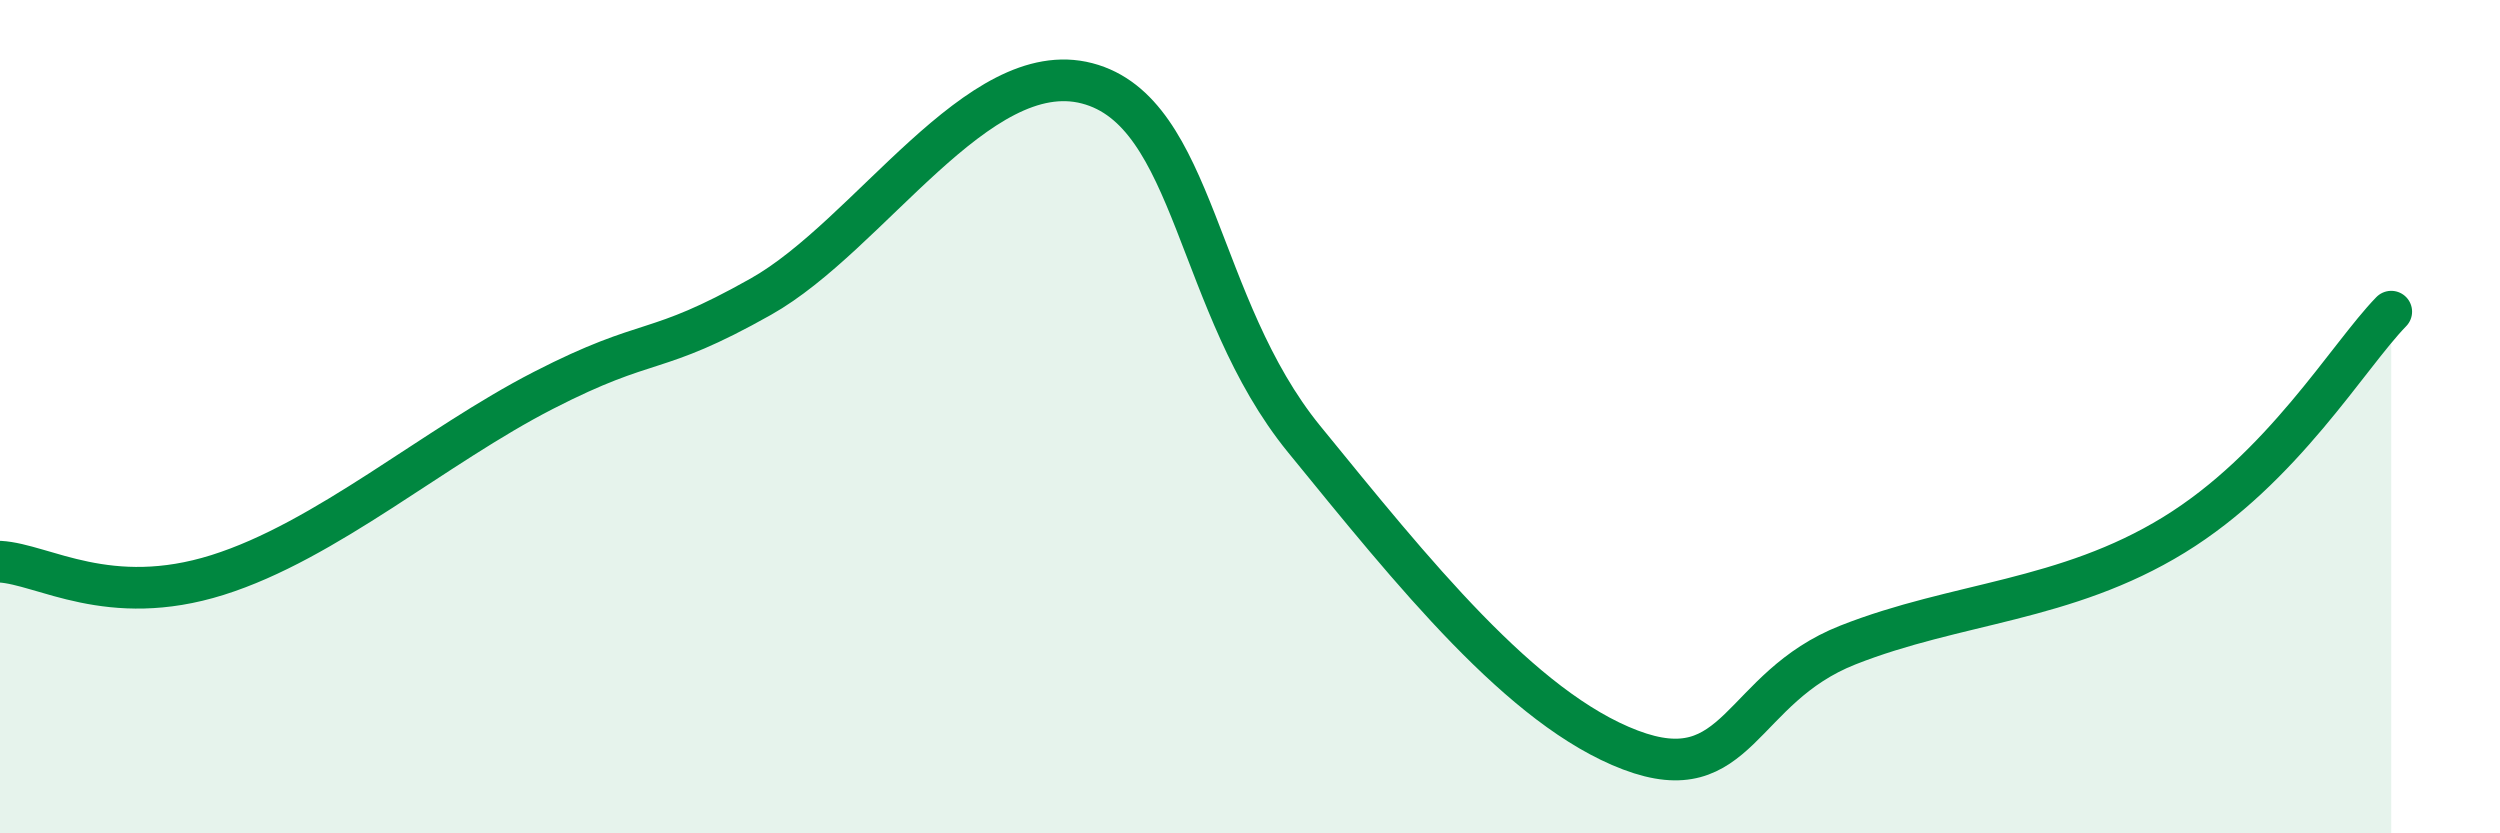
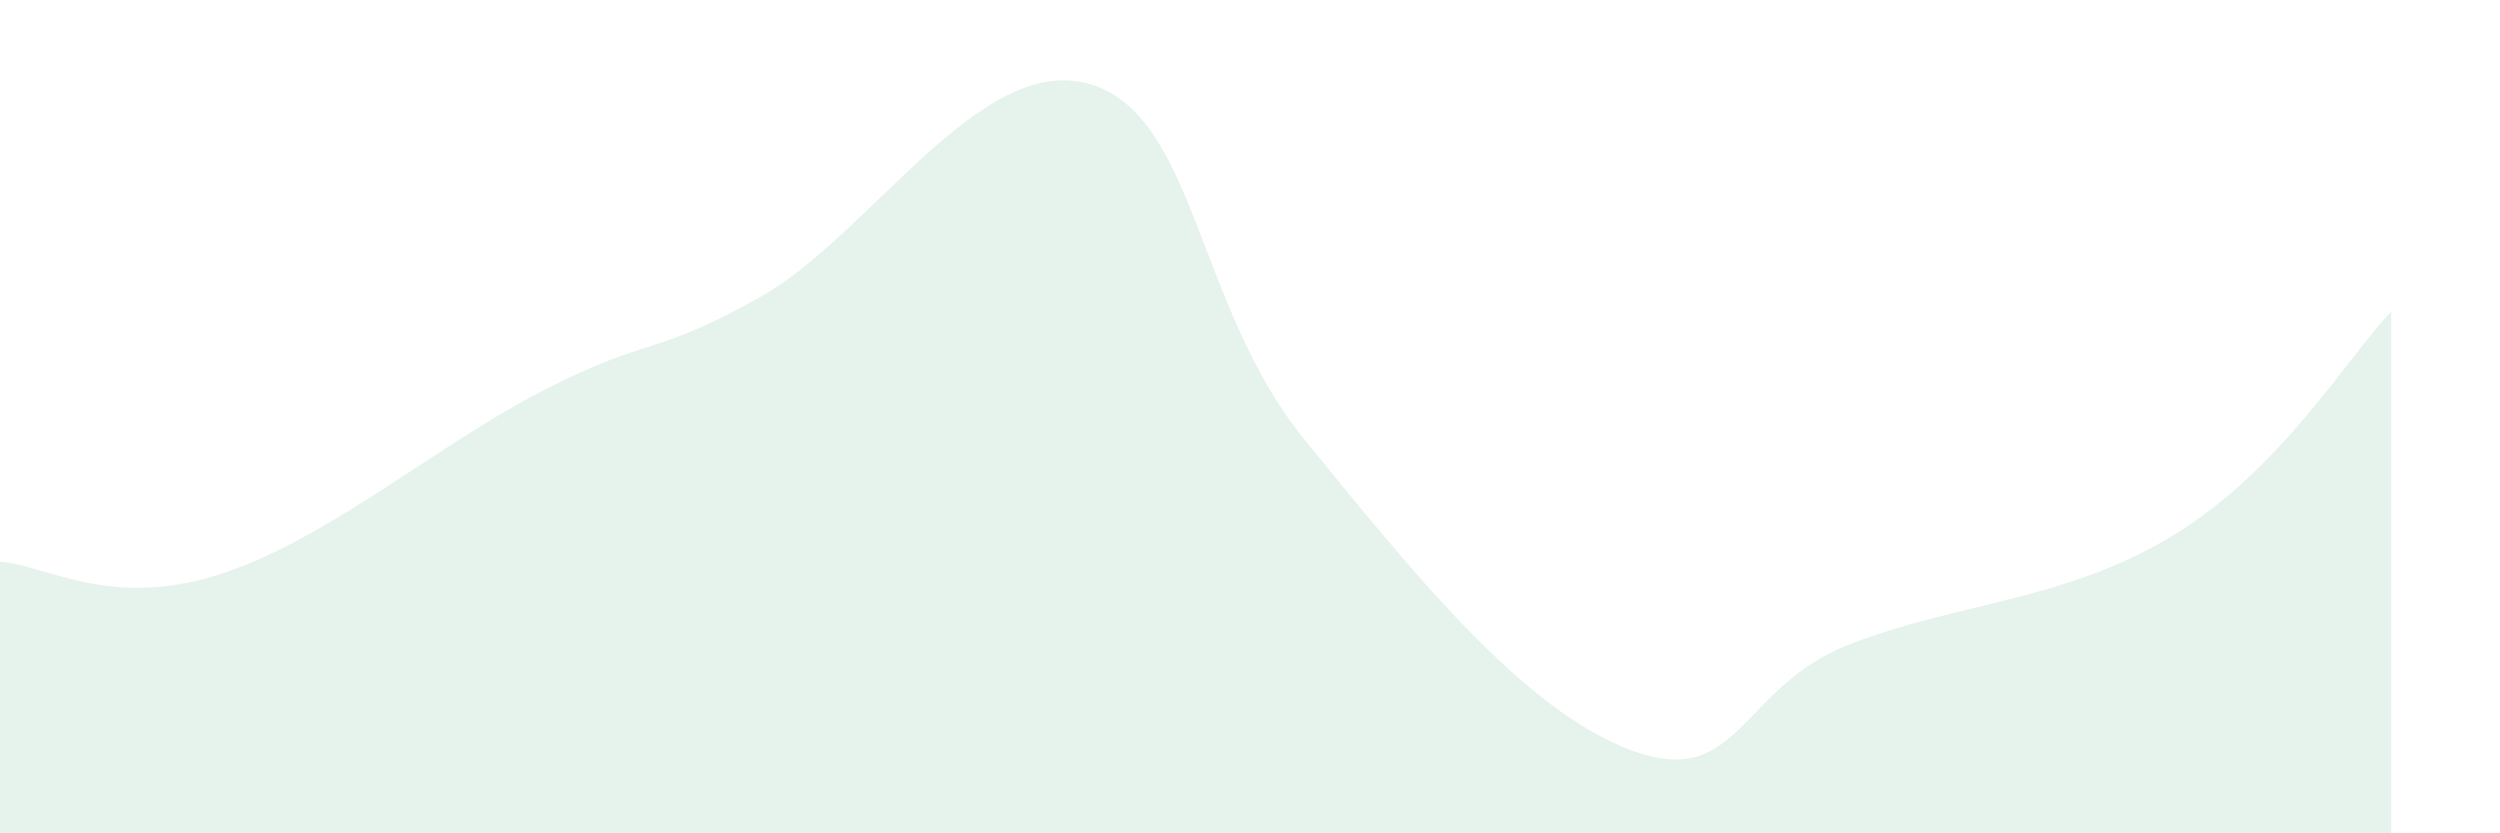
<svg xmlns="http://www.w3.org/2000/svg" width="60" height="20" viewBox="0 0 60 20">
  <path d="M 0,13.48 C 1.04,13.54 2.61,14.62 5.22,13.8 C 7.83,12.98 10.43,10.71 13.04,9.37 C 15.65,8.03 15.65,8.59 18.26,7.12 C 20.87,5.65 23.48,1.32 26.09,2 C 28.7,2.68 28.69,7.34 31.3,10.54 C 33.91,13.74 36.52,17.01 39.13,18 C 41.74,18.99 41.74,16.51 44.35,15.48 C 46.96,14.45 49.56,14.44 52.17,12.84 C 54.78,11.24 56.35,8.55 57.39,7.48L57.39 20L0 20Z" fill="#008740" opacity="0.1" stroke-linecap="round" stroke-linejoin="round" />
-   <path d="M 0,13.48 C 1.04,13.54 2.61,14.62 5.22,13.8 C 7.83,12.98 10.43,10.71 13.04,9.37 C 15.65,8.03 15.65,8.59 18.26,7.12 C 20.87,5.65 23.48,1.32 26.09,2 C 28.7,2.68 28.69,7.34 31.3,10.54 C 33.91,13.74 36.52,17.01 39.13,18 C 41.74,18.99 41.74,16.51 44.35,15.48 C 46.96,14.45 49.56,14.44 52.17,12.84 C 54.78,11.24 56.35,8.55 57.39,7.48" stroke="#008740" stroke-width="1" fill="none" stroke-linecap="round" stroke-linejoin="round" />
</svg>